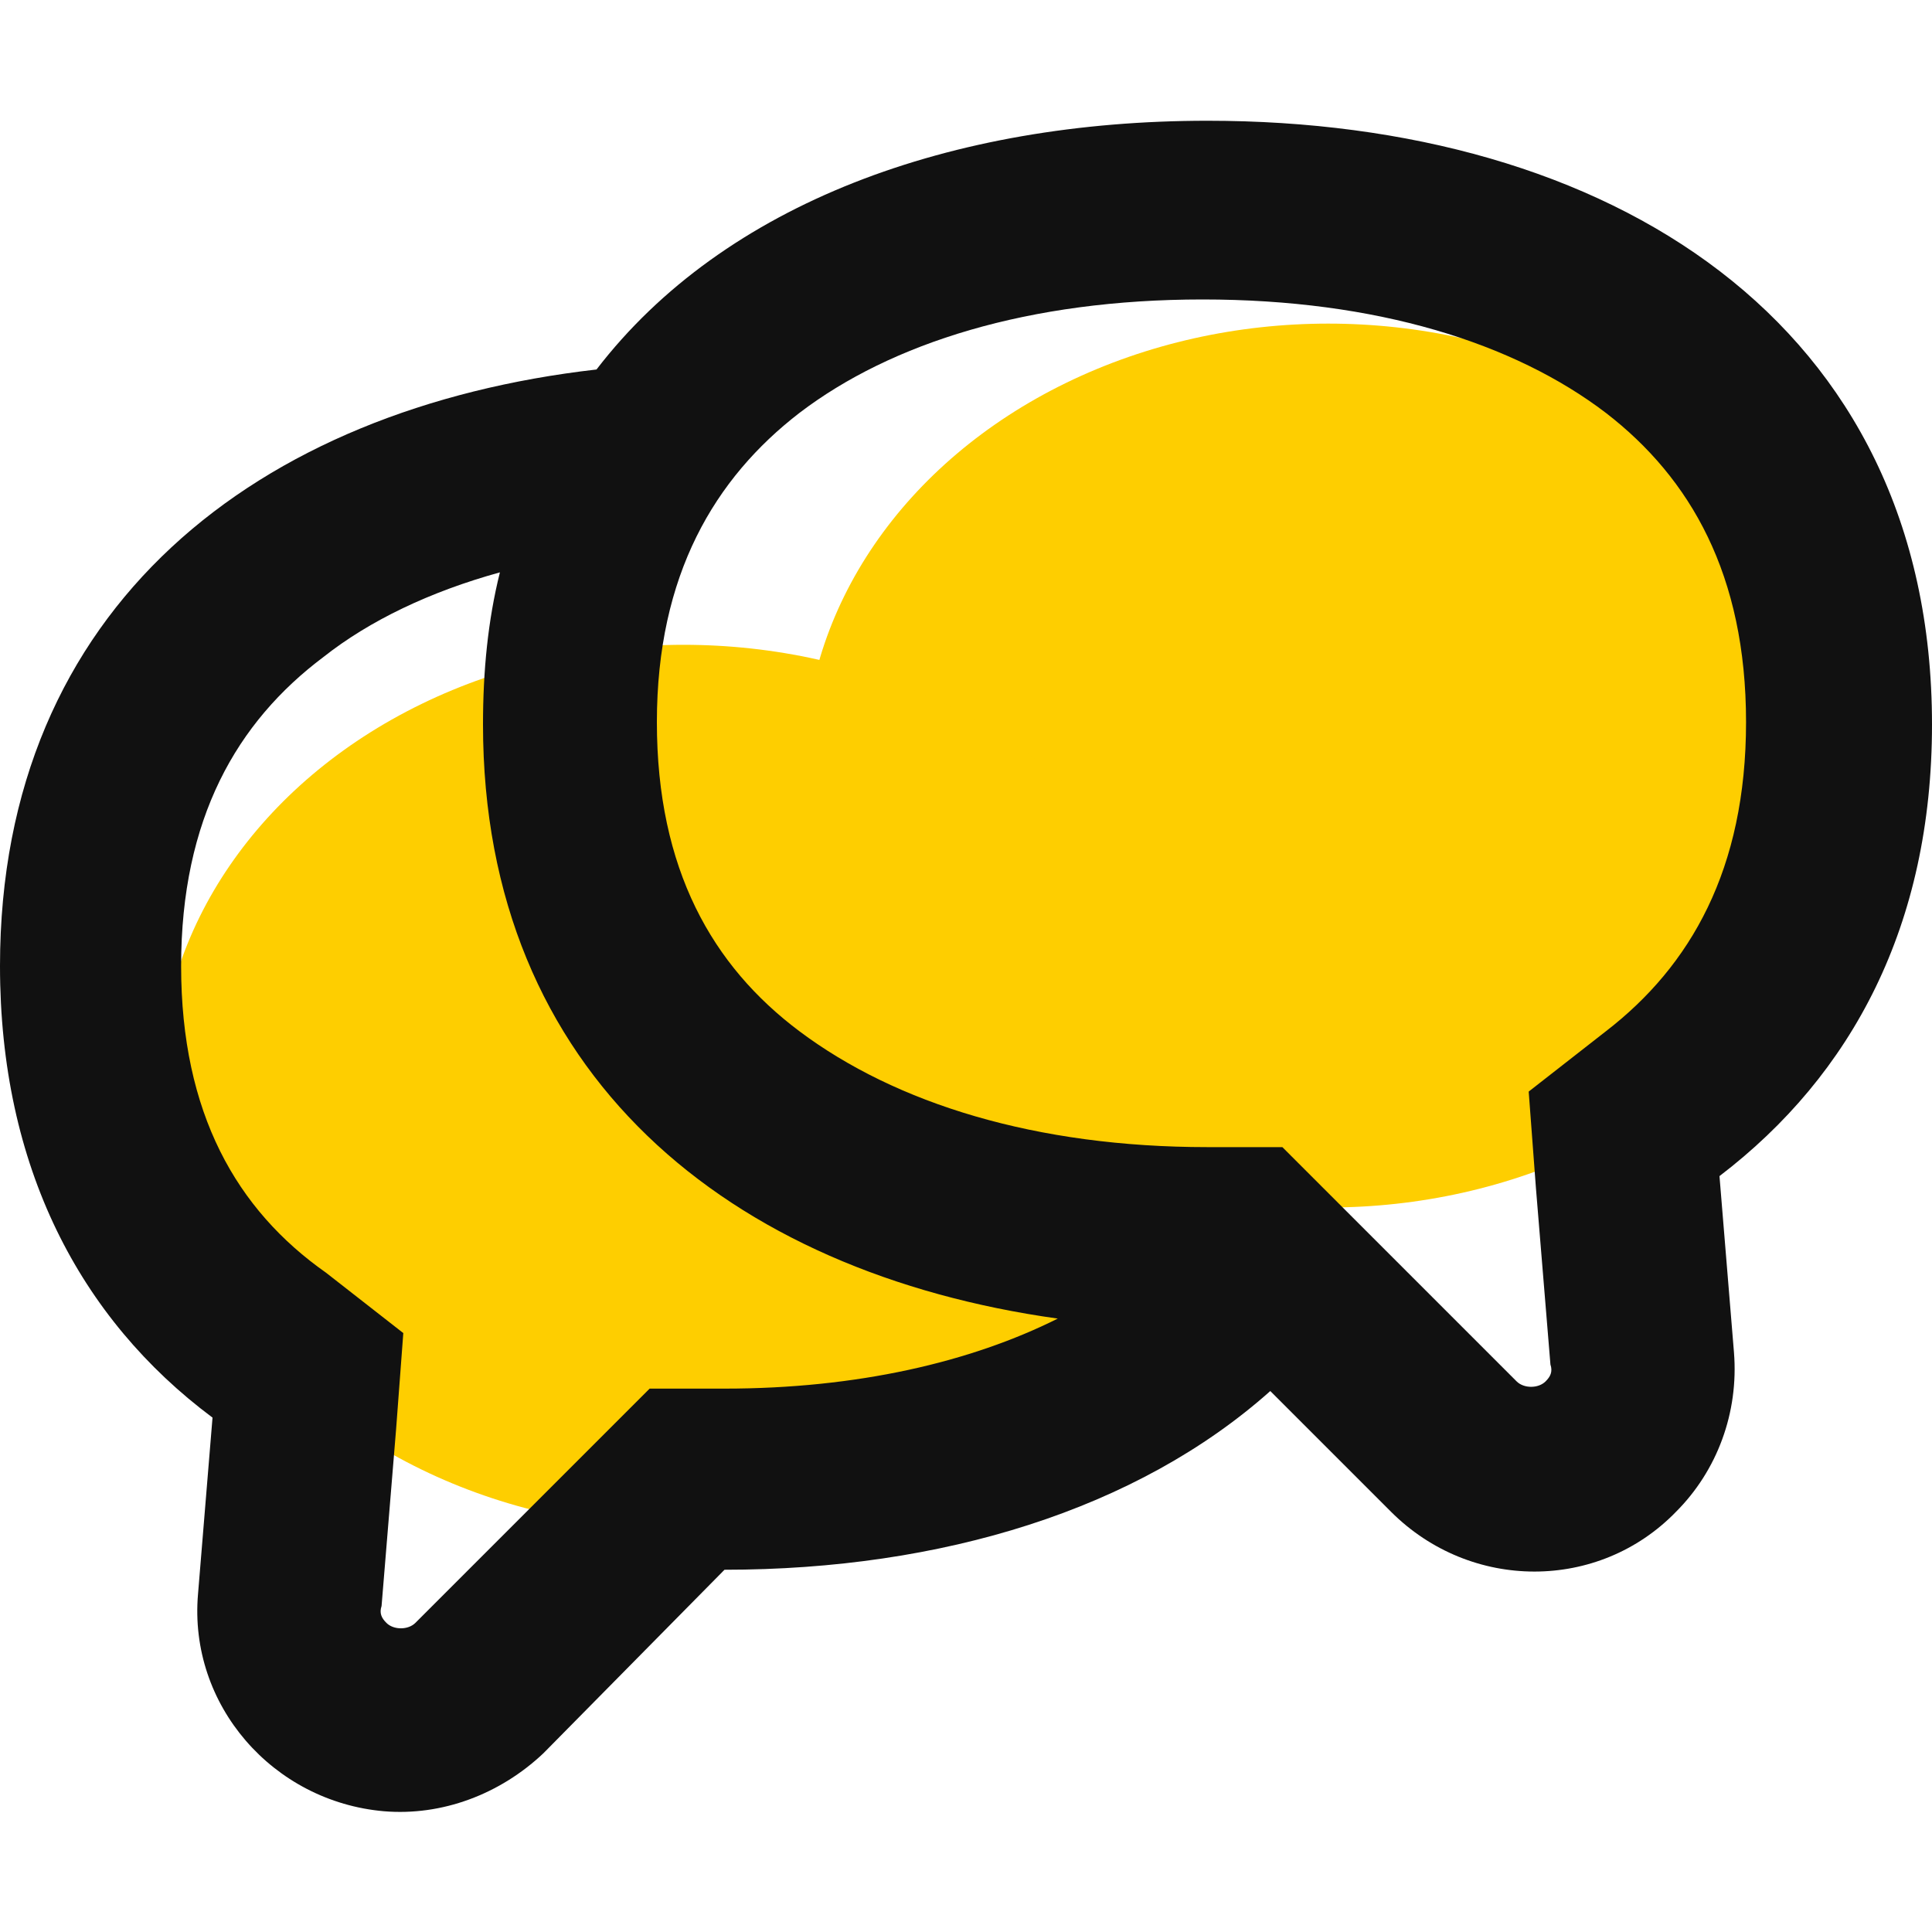
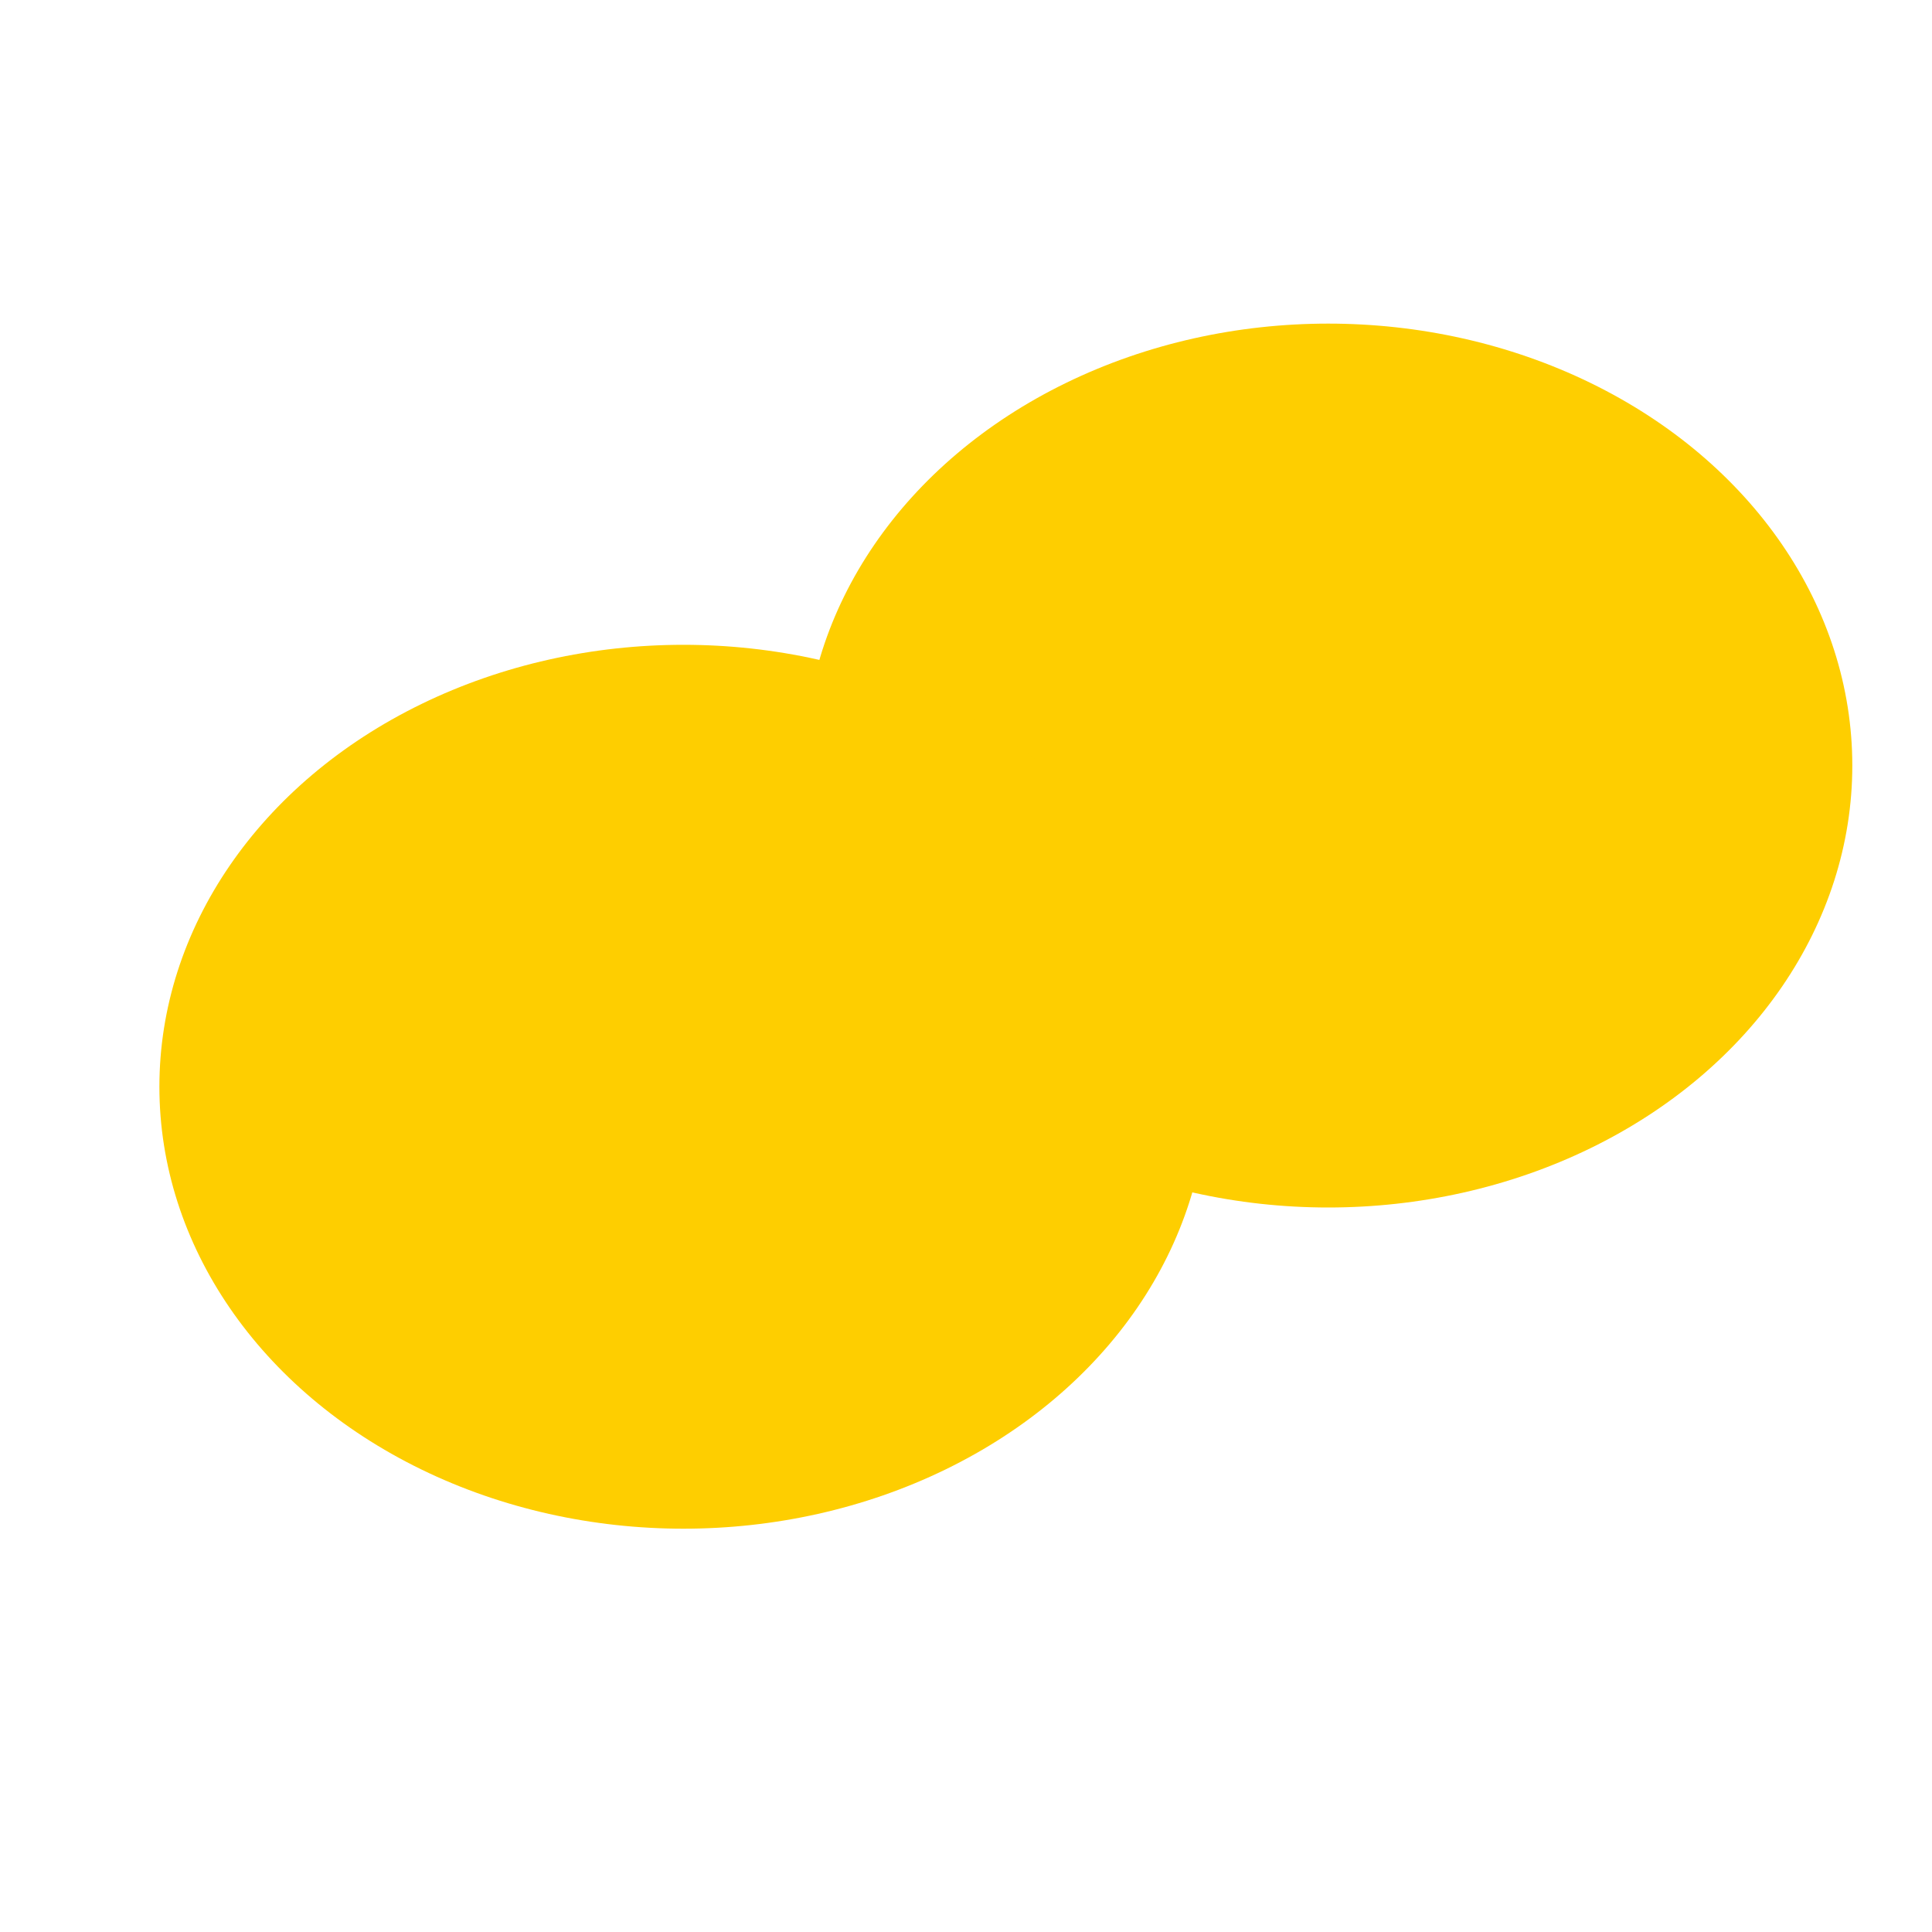
<svg xmlns="http://www.w3.org/2000/svg" version="1.1" id="Layer_1" x="0px" y="0px" viewBox="0 0 80 80" style="enable-background:new 0 0 80 80;" xml:space="preserve">
  <style type="text/css">
	.st0{fill:#FECE00;enable-background:new    ;}
	.st1{fill-rule:evenodd;clip-rule:evenodd;fill:#111111;}
</style>
  <ellipse class="st0" cx="55" cy="31.7" rx="21.7" ry="18.3" />
  <ellipse class="st0" cx="28.3" cy="45" rx="21.7" ry="18.3" />
-   <path class="st1" d="M50,47.5h3.1l2.2,2.2l7.5,7.5c0.3,0.3,0.9,0.3,1.2,0c0.2-0.2,0.3-0.4,0.2-0.7l-0.6-7.3l-0.3-4l3.2-2.5  c3.5-2.7,5.8-6.7,5.8-12.8c0-6.1-2.3-10.1-5.8-12.8c-3.8-2.9-9.5-4.7-16.7-4.7s-12.9,1.8-16.7,4.7c-3.5,2.7-5.9,6.7-5.9,12.8  s2.3,10.1,5.9,12.8C37.1,45.7,42.9,47.5,50,47.5z M52.6,57.6l5,5c3.3,3.3,8.6,3.3,11.8,0c1.7-1.7,2.6-4.1,2.4-6.6l-0.6-7.3  C76.7,44.5,80,38.3,80,30C80,13.3,66.6,5,50,5C39.4,5,30,8.4,24.7,15.3C10.7,16.9,0,25.1,0,40c0,8.3,3.3,14.6,8.8,18.7L8.2,66  c-0.4,4.6,3.1,8.6,7.7,9c2.4,0.2,4.8-0.7,6.6-2.4L30,65C39,65,47.1,62.5,52.6,57.6z M20.7,23.7c-0.5,2-0.7,4.1-0.7,6.3  c0,14.5,10.2,22.7,23.8,24.6c-3.6,1.8-8.3,2.9-13.8,2.9h-3.1l-2.2,2.2l-7.5,7.5c-0.3,0.3-0.9,0.3-1.2,0c-0.2-0.2-0.3-0.4-0.2-0.7  l0.6-7.3l0.3-4l-3.2-2.5C9.8,50.1,7.5,46.1,7.5,40c0-6.1,2.3-10.1,5.9-12.8C15.3,25.7,17.8,24.5,20.7,23.7z" />
</svg>